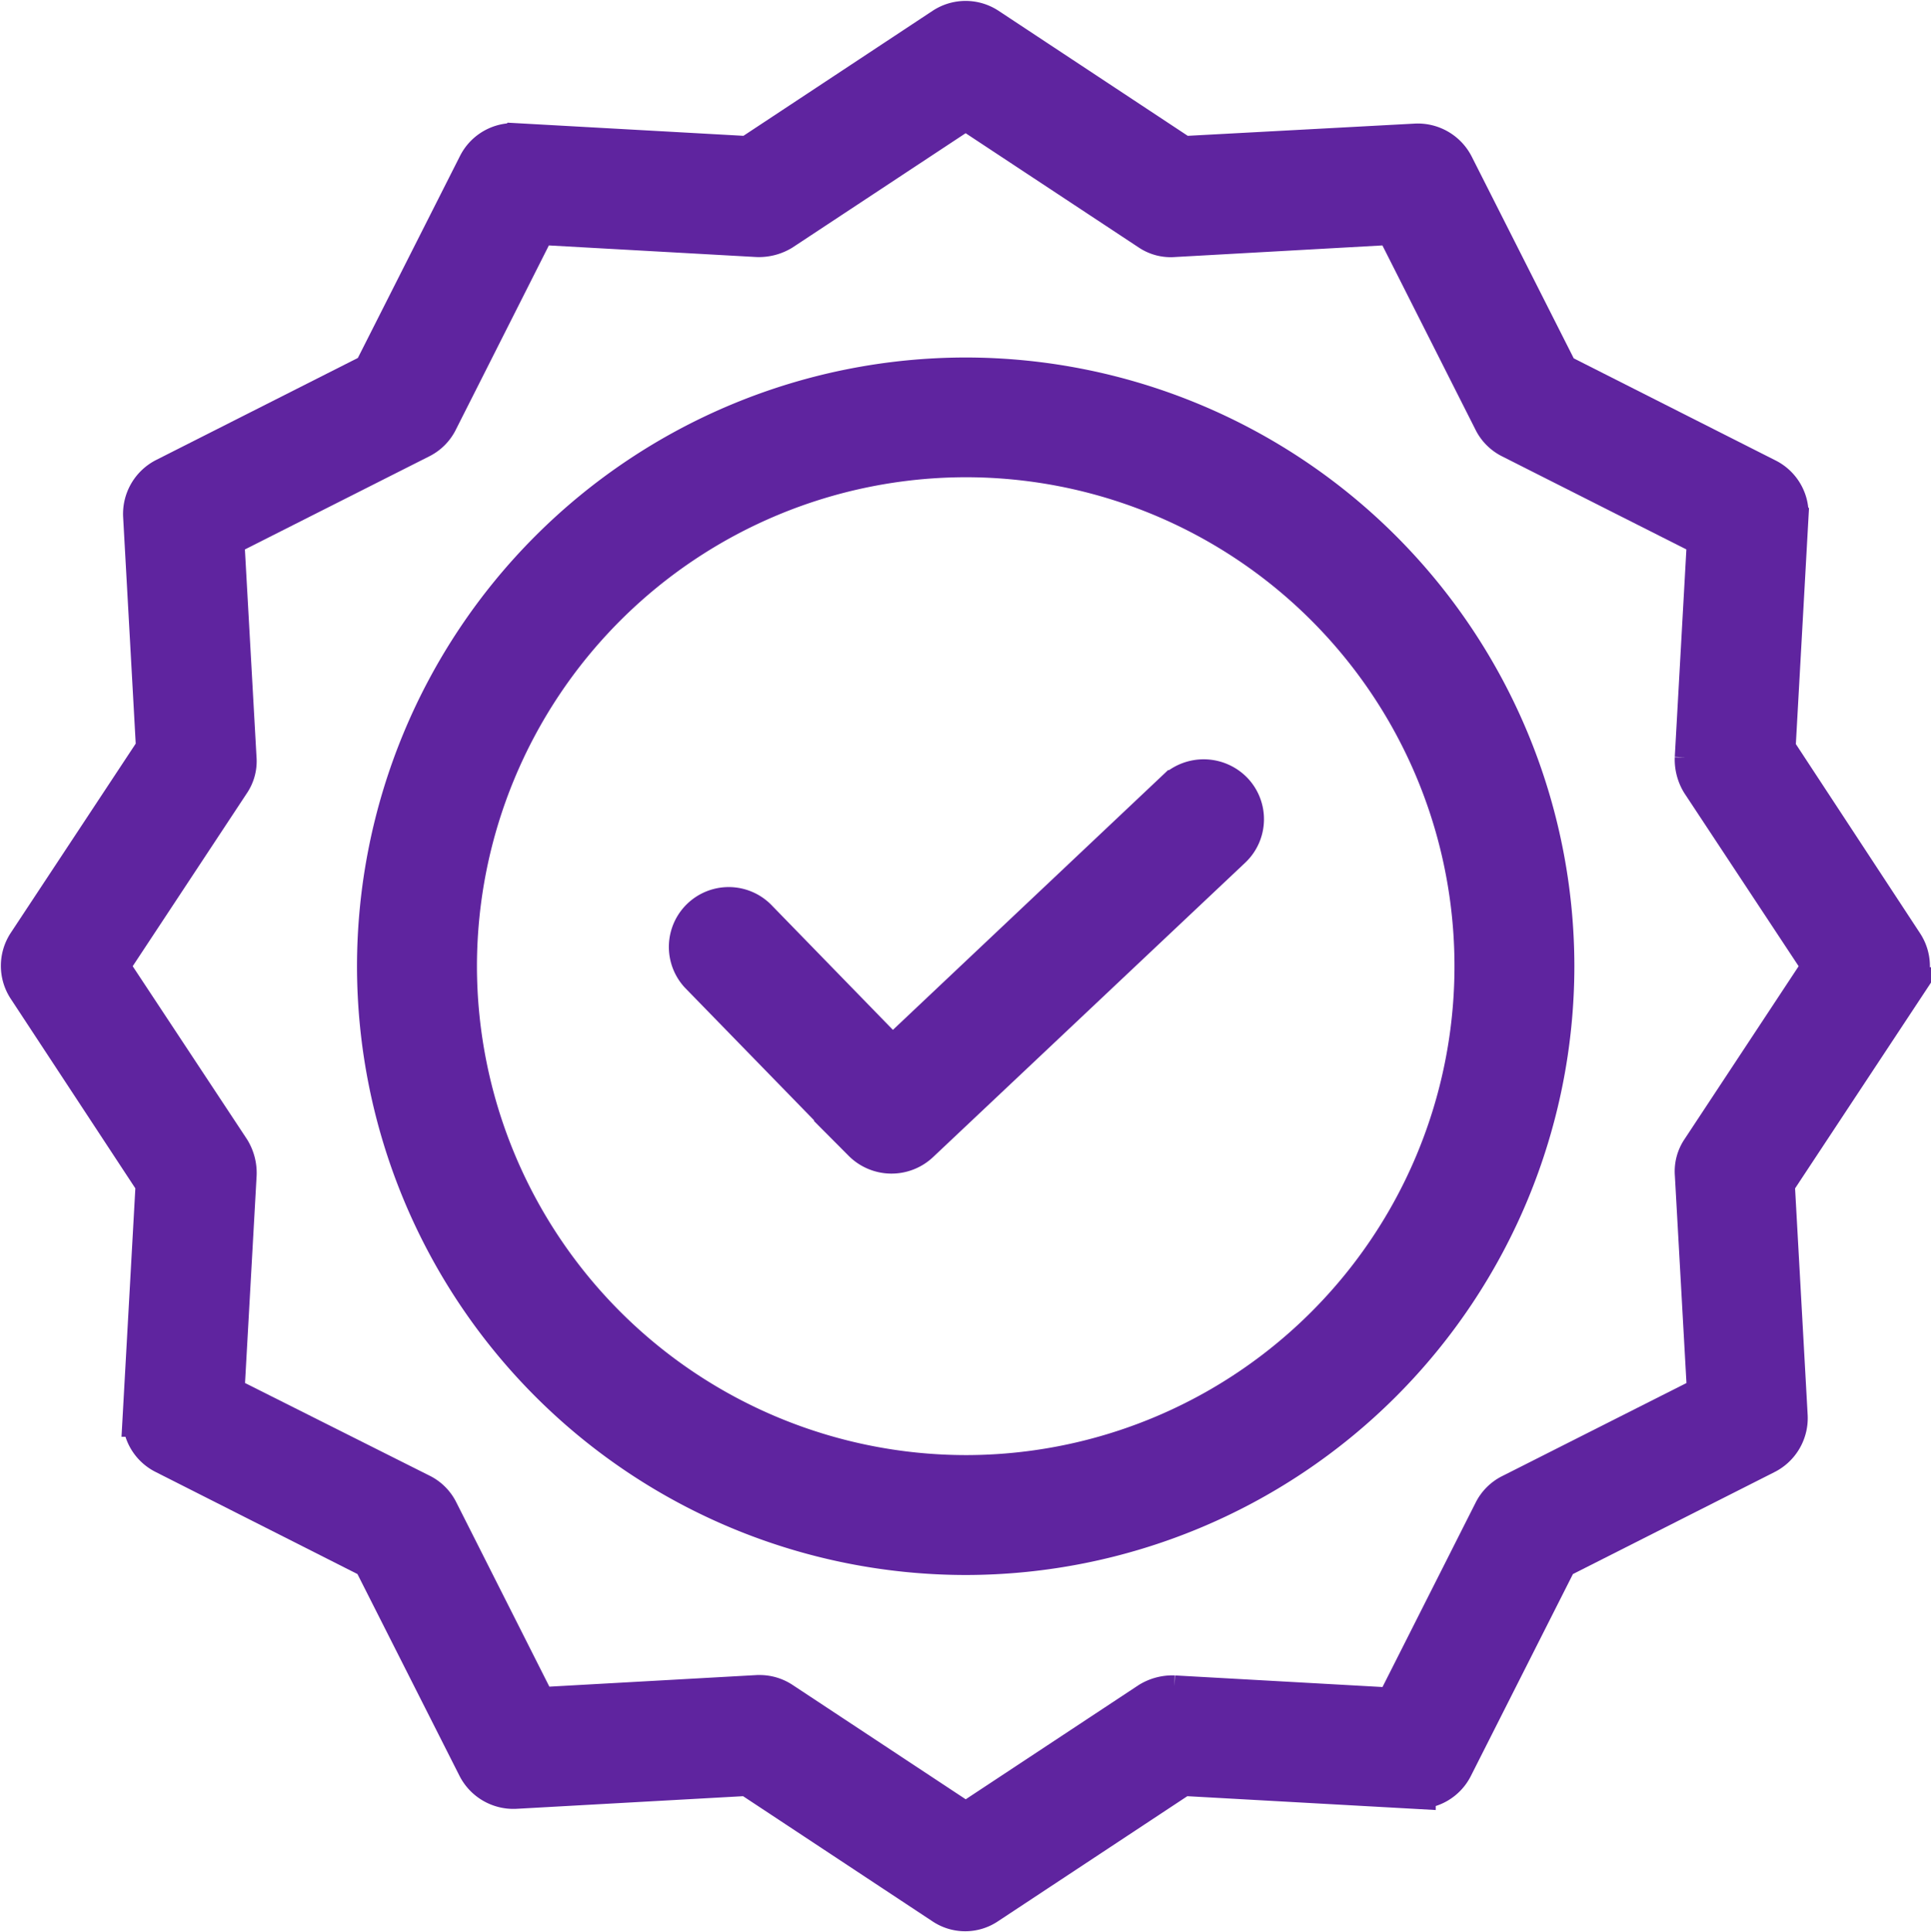
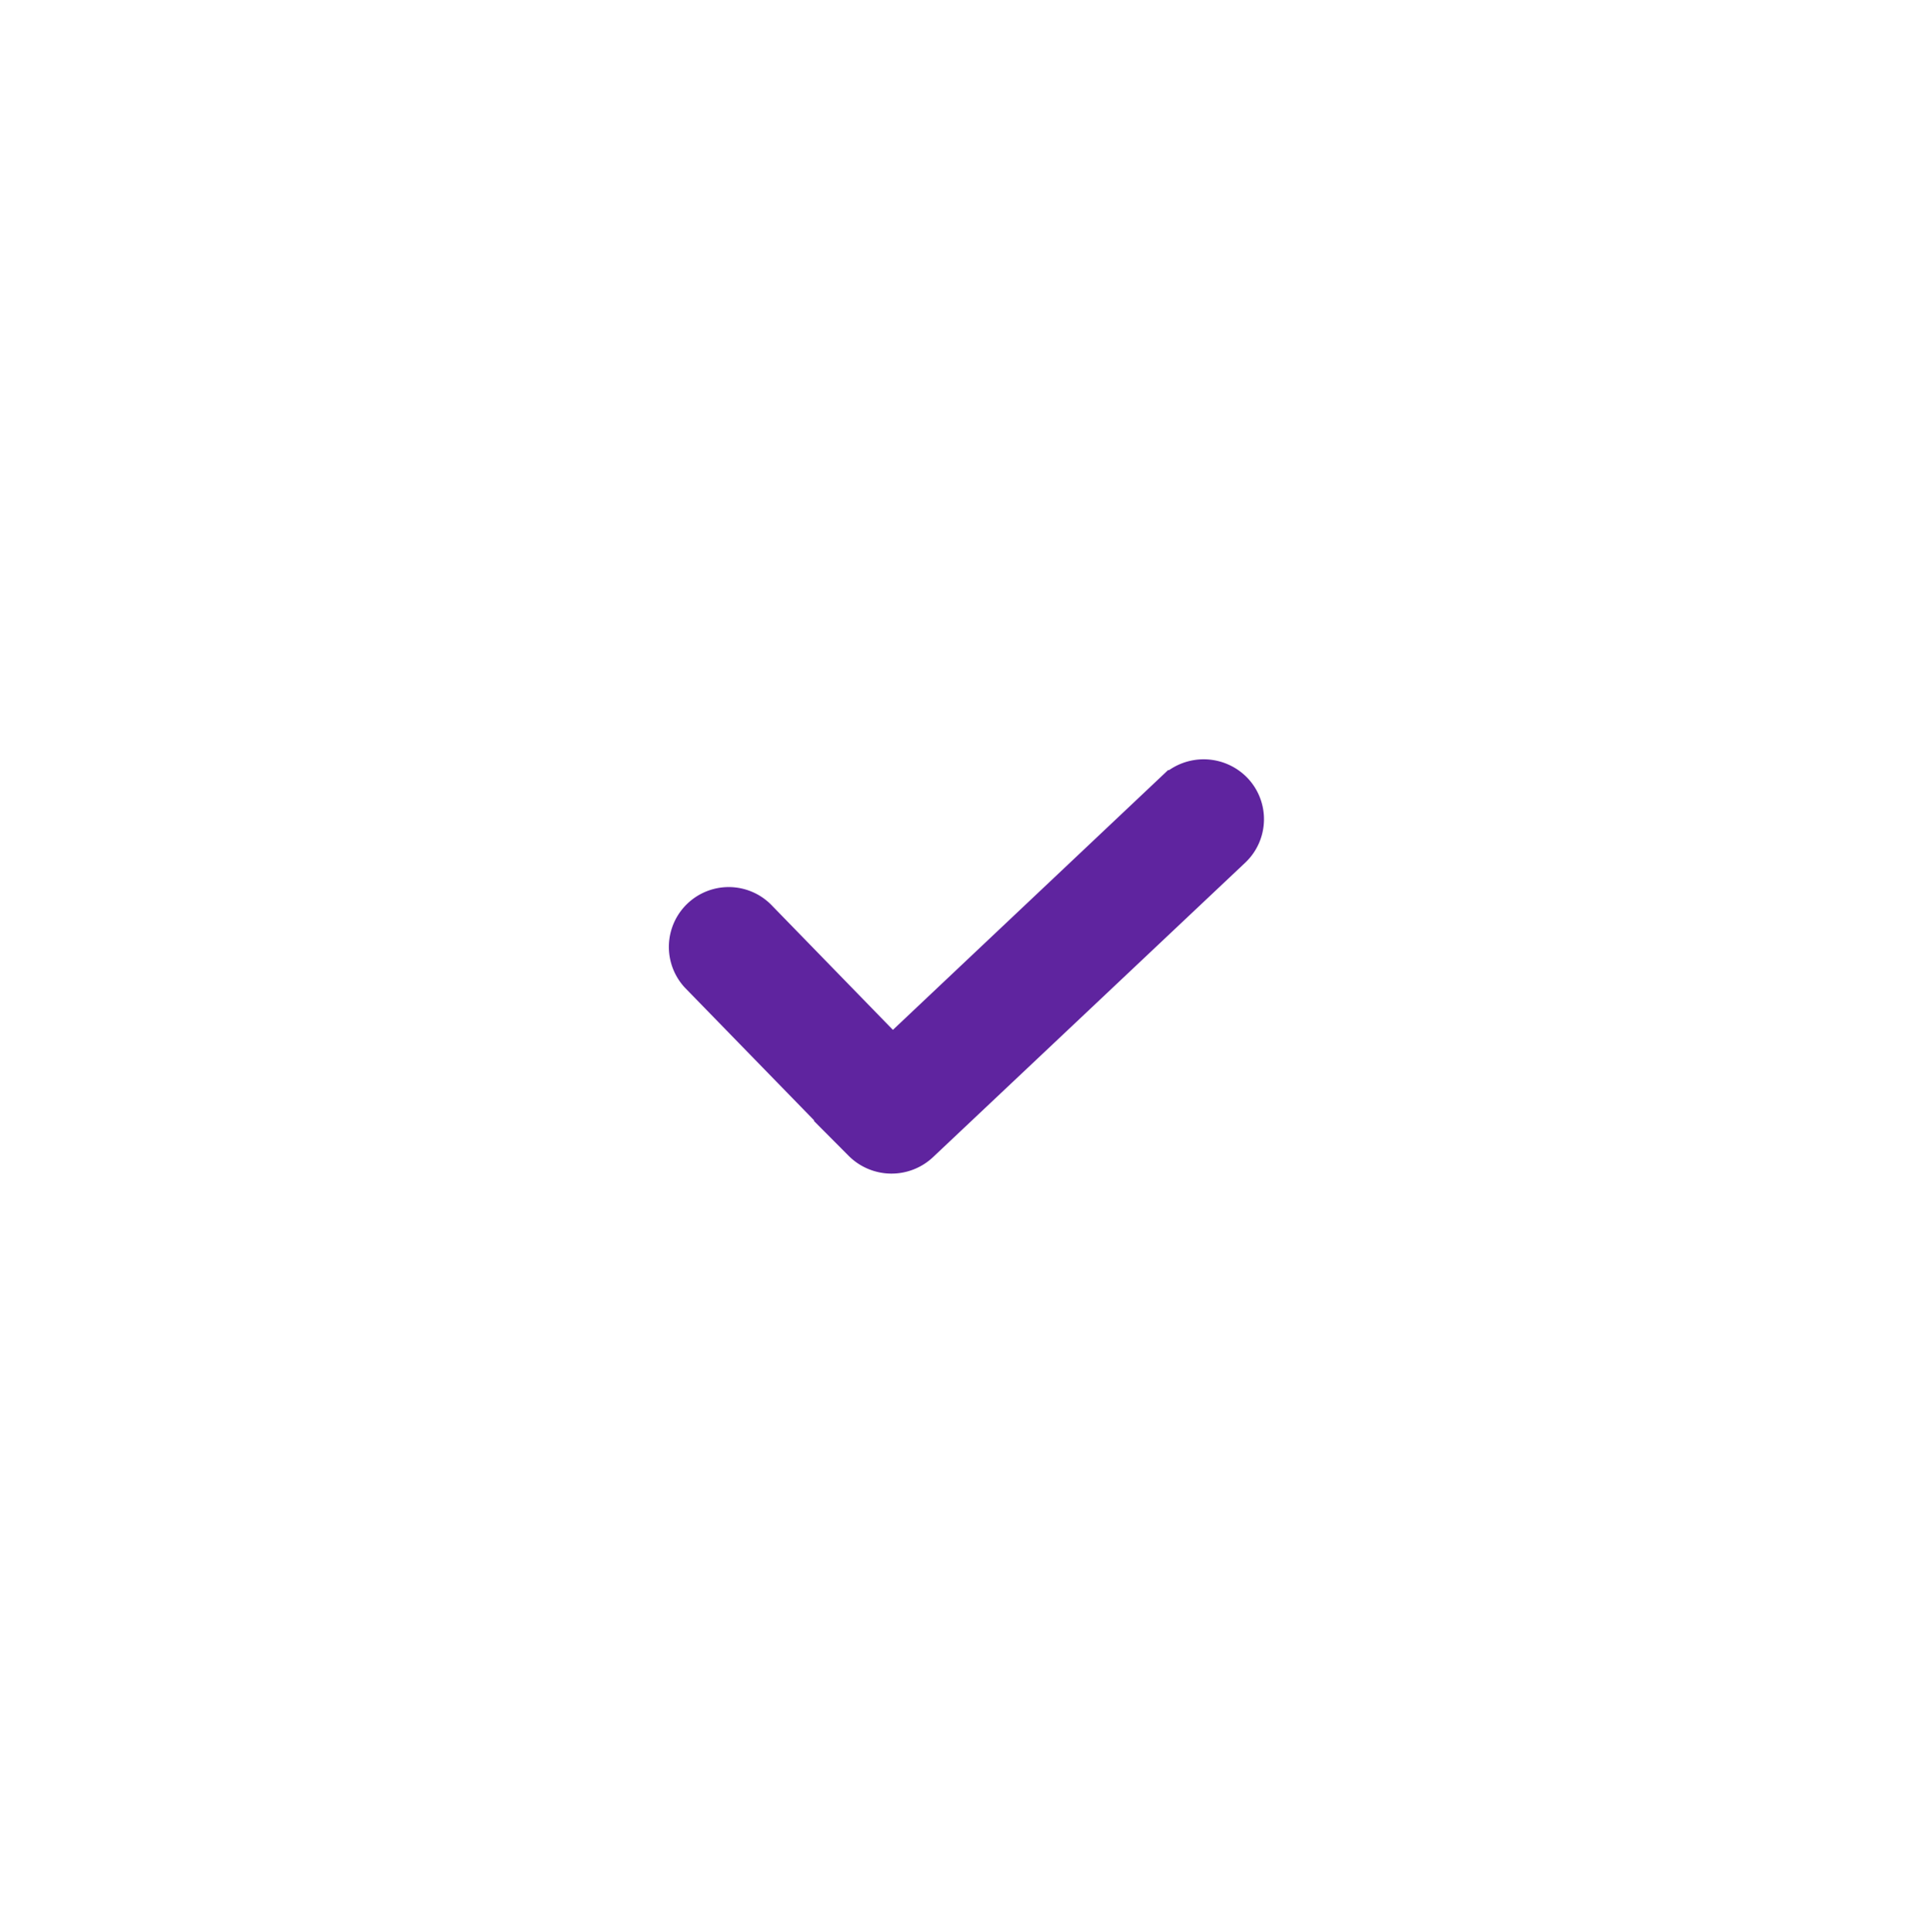
<svg xmlns="http://www.w3.org/2000/svg" width="46.917" height="46.945" viewBox="0 0 46.917 46.945">
  <defs>
    <style>.a{fill:#5f249f;stroke:#5f249f;}</style>
  </defs>
  <g transform="translate(-528.075 113.526)">
    <path class="a" d="M709.669,79.541l-6.9,6.513-3.309-3.4a.954.954,0,0,0-1.368,1.329l3.969,4.075a.972.972,0,0,0,1.349.028L711,80.928a.952.952,0,0,0,.038-1.349.976.976,0,0,0-1.368-.038Zm0,0" transform="translate(-153.014 -173.859)" />
-     <path class="a" d="M633.175-22.609A14.3,14.3,0,0,0,618.886-8.32,14.3,14.3,0,0,0,633.175,5.969,14.3,14.3,0,0,0,647.464-8.32a14.3,14.3,0,0,0-14.289-14.289Zm0,26.665A12.391,12.391,0,0,1,620.8-8.32,12.39,12.39,0,0,1,633.175-20.7,12.376,12.376,0,0,1,645.551-8.32,12.376,12.376,0,0,1,633.175,4.056Zm0,0" transform="translate(-81.637 -81.732)" />
-     <path class="a" d="M571.2-95.313l.316-5.672a.955.955,0,0,0-.526-.909l-5.05-2.554-2.554-5.05a.97.97,0,0,0-.908-.526l-5.682.306-4.734-3.128a.956.956,0,0,0-1.052,0l-4.734,3.128-5.672-.316a.953.953,0,0,0-.908.526l-2.554,5.05-5.05,2.554a.969.969,0,0,0-.526.909l.315,5.672-3.127,4.735a.956.956,0,0,0,0,1.052l3.118,4.743-.316,5.672a.953.953,0,0,0,.526.909l5.05,2.554,2.554,5.05a.97.97,0,0,0,.909.526l5.672-.316L551-67.271a.931.931,0,0,0,1.052,0l4.734-3.127,5.672.316a.956.956,0,0,0,.909-.526l2.553-5.05,5.05-2.554a.97.97,0,0,0,.526-.909l-.315-5.672,3.127-4.734a.956.956,0,0,0,0-1.052Zm-1.779,9.737a.9.9,0,0,0-.153.583l.3,5.365-4.772,2.41a.945.945,0,0,0-.421.421l-2.411,4.773-5.365-.3a1.048,1.048,0,0,0-.584.153l-4.476,2.956-4.476-2.956a.95.95,0,0,0-.526-.162h-.047l-5.366.3-2.41-4.773a.94.94,0,0,0-.421-.421l-4.782-2.4.3-5.365a1.044,1.044,0,0,0-.153-.583L530.7-90.053l2.955-4.476a.894.894,0,0,0,.153-.583l-.3-5.365,4.773-2.41a.943.943,0,0,0,.421-.421l2.41-4.773,5.366.3a1.051,1.051,0,0,0,.583-.153l4.476-2.955,4.476,2.955a.9.9,0,0,0,.584.153l5.365-.3,2.411,4.773a.944.944,0,0,0,.421.421l4.772,2.41-.3,5.365a1.046,1.046,0,0,0,.153.583l2.956,4.476Zm0,0" />
  </g>
</svg>